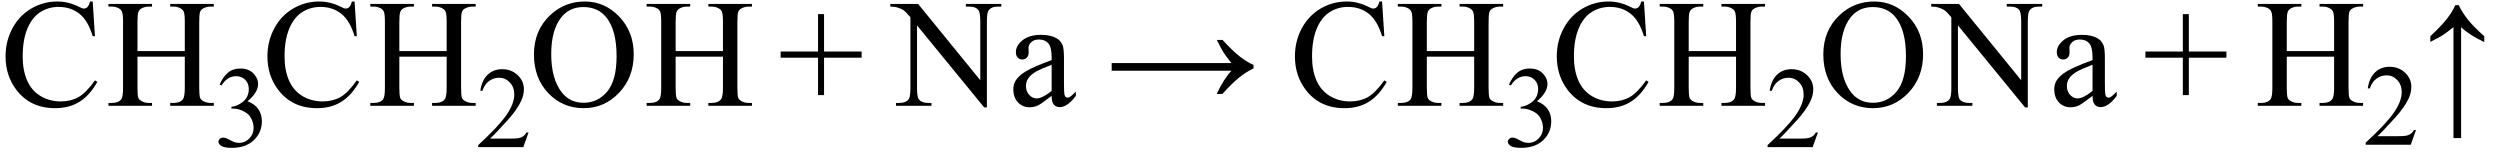
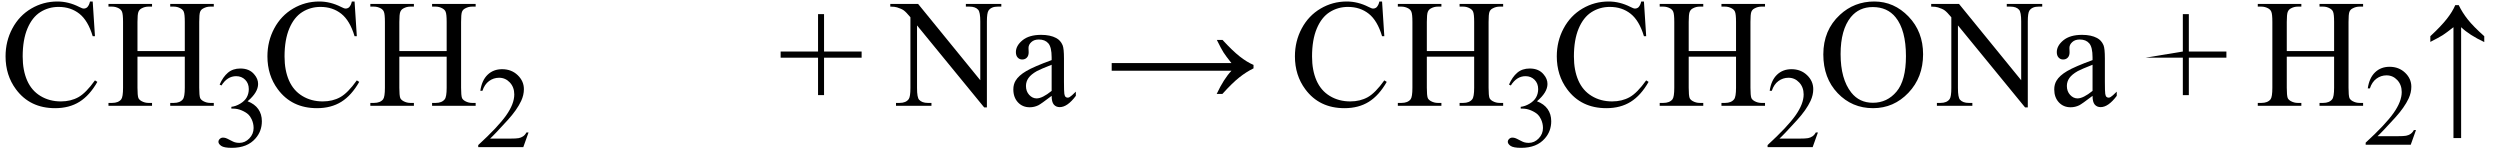
<svg xmlns="http://www.w3.org/2000/svg" stroke-dasharray="none" shape-rendering="auto" font-family="'Dialog'" width="260" text-rendering="auto" fill-opacity="1" contentScriptType="text/ecmascript" color-interpolation="auto" color-rendering="auto" preserveAspectRatio="xMidYMid meet" font-size="12" fill="black" stroke="black" image-rendering="auto" stroke-miterlimit="10" zoomAndPan="magnify" version="1.0" stroke-linecap="square" stroke-linejoin="miter" contentStyleType="text/css" font-style="normal" height="16" stroke-width="1" stroke-dashoffset="0" font-weight="normal" stroke-opacity="1">
  <defs id="genericDefs" />
  <g>
    <g text-rendering="optimizeLegibility" transform="translate(0,11)" color-rendering="optimizeQuality" color-interpolation="linearRGB" image-rendering="optimizeQuality">
      <path d="M9.641 -10.844 L9.875 -7.234 L9.641 -7.234 Q9.156 -8.859 8.258 -9.57 Q7.359 -10.281 6.094 -10.281 Q5.047 -10.281 4.195 -9.742 Q3.344 -9.203 2.852 -8.031 Q2.359 -6.859 2.359 -5.125 Q2.359 -3.688 2.82 -2.633 Q3.281 -1.578 4.211 -1.016 Q5.141 -0.453 6.328 -0.453 Q7.359 -0.453 8.148 -0.891 Q8.938 -1.328 9.875 -2.641 L10.125 -2.484 Q9.328 -1.078 8.266 -0.414 Q7.203 0.25 5.734 0.25 Q3.109 0.25 1.656 -1.719 Q0.578 -3.172 0.578 -5.141 Q0.578 -6.719 1.289 -8.047 Q2 -9.375 3.25 -10.109 Q4.5 -10.844 5.969 -10.844 Q7.125 -10.844 8.234 -10.281 Q8.562 -10.109 8.703 -10.109 Q8.922 -10.109 9.078 -10.25 Q9.281 -10.469 9.359 -10.844 L9.641 -10.844 ZM14.297 -5.688 L19.219 -5.688 L19.219 -8.719 Q19.219 -9.531 19.109 -9.781 Q19.031 -9.984 18.781 -10.125 Q18.453 -10.312 18.078 -10.312 L17.703 -10.312 L17.703 -10.594 L22.234 -10.594 L22.234 -10.312 L21.859 -10.312 Q21.484 -10.312 21.141 -10.125 Q20.891 -10 20.805 -9.75 Q20.719 -9.5 20.719 -8.719 L20.719 -1.875 Q20.719 -1.078 20.812 -0.812 Q20.891 -0.625 21.141 -0.484 Q21.484 -0.297 21.859 -0.297 L22.234 -0.297 L22.234 0 L17.703 0 L17.703 -0.297 L18.078 -0.297 Q18.719 -0.297 19.016 -0.672 Q19.219 -0.922 19.219 -1.875 L19.219 -5.109 L14.297 -5.109 L14.297 -1.875 Q14.297 -1.078 14.391 -0.812 Q14.469 -0.625 14.719 -0.484 Q15.062 -0.297 15.438 -0.297 L15.812 -0.297 L15.812 0 L11.281 0 L11.281 -0.297 L11.656 -0.297 Q12.312 -0.297 12.609 -0.672 Q12.797 -0.922 12.797 -1.875 L12.797 -8.719 Q12.797 -9.531 12.688 -9.781 Q12.609 -9.984 12.375 -10.125 Q12.031 -10.312 11.656 -10.312 L11.281 -10.312 L11.281 -10.594 L15.812 -10.594 L15.812 -10.312 L15.438 -10.312 Q15.062 -10.312 14.719 -10.125 Q14.484 -10 14.391 -9.75 Q14.297 -9.5 14.297 -8.719 L14.297 -5.688 Z" stroke="none" />
    </g>
    <g text-rendering="optimizeLegibility" transform="translate(22.234,15.234)" color-rendering="optimizeQuality" color-interpolation="linearRGB" image-rendering="optimizeQuality">
      <path d="M0.609 -6.438 Q0.953 -7.234 1.469 -7.672 Q1.984 -8.109 2.766 -8.109 Q3.719 -8.109 4.219 -7.484 Q4.609 -7.031 4.609 -6.5 Q4.609 -5.625 3.516 -4.703 Q4.25 -4.422 4.625 -3.891 Q5 -3.359 5 -2.625 Q5 -1.594 4.344 -0.844 Q3.5 0.141 1.875 0.141 Q1.062 0.141 0.773 -0.062 Q0.484 -0.266 0.484 -0.484 Q0.484 -0.656 0.625 -0.789 Q0.766 -0.922 0.953 -0.922 Q1.109 -0.922 1.25 -0.875 Q1.359 -0.844 1.711 -0.656 Q2.062 -0.469 2.188 -0.438 Q2.406 -0.375 2.656 -0.375 Q3.25 -0.375 3.695 -0.836 Q4.141 -1.297 4.141 -1.922 Q4.141 -2.391 3.938 -2.828 Q3.781 -3.156 3.594 -3.328 Q3.344 -3.562 2.906 -3.75 Q2.469 -3.938 2.016 -3.938 L1.828 -3.938 L1.828 -4.125 Q2.281 -4.172 2.75 -4.453 Q3.219 -4.734 3.43 -5.117 Q3.641 -5.5 3.641 -5.969 Q3.641 -6.562 3.266 -6.938 Q2.891 -7.312 2.328 -7.312 Q1.406 -7.312 0.797 -6.344 L0.609 -6.438 Z" stroke="none" />
    </g>
    <g text-rendering="optimizeLegibility" transform="translate(27.234,11)" color-rendering="optimizeQuality" color-interpolation="linearRGB" image-rendering="optimizeQuality">
      <path d="M9.641 -10.844 L9.875 -7.234 L9.641 -7.234 Q9.156 -8.859 8.258 -9.57 Q7.359 -10.281 6.094 -10.281 Q5.047 -10.281 4.195 -9.742 Q3.344 -9.203 2.852 -8.031 Q2.359 -6.859 2.359 -5.125 Q2.359 -3.688 2.82 -2.633 Q3.281 -1.578 4.211 -1.016 Q5.141 -0.453 6.328 -0.453 Q7.359 -0.453 8.148 -0.891 Q8.938 -1.328 9.875 -2.641 L10.125 -2.484 Q9.328 -1.078 8.266 -0.414 Q7.203 0.25 5.734 0.25 Q3.109 0.25 1.656 -1.719 Q0.578 -3.172 0.578 -5.141 Q0.578 -6.719 1.289 -8.047 Q2 -9.375 3.25 -10.109 Q4.5 -10.844 5.969 -10.844 Q7.125 -10.844 8.234 -10.281 Q8.562 -10.109 8.703 -10.109 Q8.922 -10.109 9.078 -10.25 Q9.281 -10.469 9.359 -10.844 L9.641 -10.844 ZM14.297 -5.688 L19.219 -5.688 L19.219 -8.719 Q19.219 -9.531 19.109 -9.781 Q19.031 -9.984 18.781 -10.125 Q18.453 -10.312 18.078 -10.312 L17.703 -10.312 L17.703 -10.594 L22.234 -10.594 L22.234 -10.312 L21.859 -10.312 Q21.484 -10.312 21.141 -10.125 Q20.891 -10 20.805 -9.75 Q20.719 -9.5 20.719 -8.719 L20.719 -1.875 Q20.719 -1.078 20.812 -0.812 Q20.891 -0.625 21.141 -0.484 Q21.484 -0.297 21.859 -0.297 L22.234 -0.297 L22.234 0 L17.703 0 L17.703 -0.297 L18.078 -0.297 Q18.719 -0.297 19.016 -0.672 Q19.219 -0.922 19.219 -1.875 L19.219 -5.109 L14.297 -5.109 L14.297 -1.875 Q14.297 -1.078 14.391 -0.812 Q14.469 -0.625 14.719 -0.484 Q15.062 -0.297 15.438 -0.297 L15.812 -0.297 L15.812 0 L11.281 0 L11.281 -0.297 L11.656 -0.297 Q12.312 -0.297 12.609 -0.672 Q12.797 -0.922 12.797 -1.875 L12.797 -8.719 Q12.797 -9.531 12.688 -9.781 Q12.609 -9.984 12.375 -10.125 Q12.031 -10.312 11.656 -10.312 L11.281 -10.312 L11.281 -10.594 L15.812 -10.594 L15.812 -10.312 L15.438 -10.312 Q15.062 -10.312 14.719 -10.125 Q14.484 -10 14.391 -9.75 Q14.297 -9.5 14.297 -8.719 L14.297 -5.688 Z" stroke="none" />
    </g>
    <g text-rendering="optimizeLegibility" transform="translate(49.469,15.305)" color-rendering="optimizeQuality" color-interpolation="linearRGB" image-rendering="optimizeQuality">
      <path d="M5.5 -1.531 L4.953 0 L0.266 0 L0.266 -0.219 Q2.328 -2.109 3.172 -3.305 Q4.016 -4.5 4.016 -5.484 Q4.016 -6.234 3.555 -6.727 Q3.094 -7.219 2.438 -7.219 Q1.859 -7.219 1.391 -6.875 Q0.922 -6.531 0.703 -5.859 L0.484 -5.859 Q0.641 -6.953 1.242 -7.531 Q1.844 -8.109 2.75 -8.109 Q3.719 -8.109 4.367 -7.492 Q5.016 -6.875 5.016 -6.031 Q5.016 -5.422 4.734 -4.812 Q4.297 -3.875 3.328 -2.812 Q1.875 -1.219 1.5 -0.891 L3.578 -0.891 Q4.219 -0.891 4.469 -0.938 Q4.719 -0.984 4.93 -1.125 Q5.141 -1.266 5.281 -1.531 L5.5 -1.531 Z" stroke="none" />
    </g>
    <g text-rendering="optimizeLegibility" transform="translate(54.969,11)" color-rendering="optimizeQuality" color-interpolation="linearRGB" image-rendering="optimizeQuality">
-       <path d="M5.859 -10.844 Q7.922 -10.844 9.43 -9.273 Q10.938 -7.703 10.938 -5.359 Q10.938 -2.953 9.414 -1.352 Q7.891 0.25 5.734 0.25 Q3.547 0.25 2.055 -1.312 Q0.562 -2.875 0.562 -5.344 Q0.562 -7.859 2.281 -9.453 Q3.781 -10.844 5.859 -10.844 ZM5.703 -10.266 Q4.281 -10.266 3.422 -9.219 Q2.359 -7.906 2.359 -5.375 Q2.359 -2.781 3.469 -1.375 Q4.312 -0.312 5.719 -0.312 Q7.203 -0.312 8.18 -1.477 Q9.156 -2.641 9.156 -5.156 Q9.156 -7.875 8.078 -9.203 Q7.219 -10.266 5.703 -10.266 ZM15.297 -5.688 L20.219 -5.688 L20.219 -8.719 Q20.219 -9.531 20.109 -9.781 Q20.031 -9.984 19.781 -10.125 Q19.453 -10.312 19.078 -10.312 L18.703 -10.312 L18.703 -10.594 L23.234 -10.594 L23.234 -10.312 L22.859 -10.312 Q22.484 -10.312 22.141 -10.125 Q21.891 -10 21.805 -9.75 Q21.719 -9.5 21.719 -8.719 L21.719 -1.875 Q21.719 -1.078 21.812 -0.812 Q21.891 -0.625 22.141 -0.484 Q22.484 -0.297 22.859 -0.297 L23.234 -0.297 L23.234 0 L18.703 0 L18.703 -0.297 L19.078 -0.297 Q19.719 -0.297 20.016 -0.672 Q20.219 -0.922 20.219 -1.875 L20.219 -5.109 L15.297 -5.109 L15.297 -1.875 Q15.297 -1.078 15.391 -0.812 Q15.469 -0.625 15.719 -0.484 Q16.062 -0.297 16.438 -0.297 L16.812 -0.297 L16.812 0 L12.281 0 L12.281 -0.297 L12.656 -0.297 Q13.312 -0.297 13.609 -0.672 Q13.797 -0.922 13.797 -1.875 L13.797 -8.719 Q13.797 -9.531 13.688 -9.781 Q13.609 -9.984 13.375 -10.125 Q13.031 -10.312 12.656 -10.312 L12.281 -10.312 L12.281 -10.594 L16.812 -10.594 L16.812 -10.312 L16.438 -10.312 Q16.062 -10.312 15.719 -10.125 Q15.484 -10 15.391 -9.75 Q15.297 -9.5 15.297 -8.719 L15.297 -5.688 Z" stroke="none" />
-     </g>
+       </g>
    <g text-rendering="optimizeLegibility" transform="translate(80.889,11)" color-rendering="optimizeQuality" color-interpolation="linearRGB" image-rendering="optimizeQuality">
      <path d="M4.188 -1.109 L4.188 -5 L0.297 -5 L0.297 -5.641 L4.188 -5.641 L4.188 -9.531 L4.812 -9.531 L4.812 -5.641 L8.719 -5.641 L8.719 -5 L4.812 -5 L4.812 -1.109 L4.188 -1.109 Z" stroke="none" />
    </g>
    <g text-rendering="optimizeLegibility" transform="translate(92.809,11)" color-rendering="optimizeQuality" color-interpolation="linearRGB" image-rendering="optimizeQuality">
      <path d="M-0.219 -10.594 L2.672 -10.594 L9.141 -2.656 L9.141 -8.766 Q9.141 -9.734 8.922 -9.984 Q8.641 -10.312 8.016 -10.312 L7.641 -10.312 L7.641 -10.594 L11.328 -10.594 L11.328 -10.312 L10.953 -10.312 Q10.281 -10.312 10 -9.906 Q9.828 -9.656 9.828 -8.766 L9.828 0.172 L9.547 0.172 L2.562 -8.359 L2.562 -1.844 Q2.562 -0.859 2.781 -0.625 Q3.078 -0.297 3.688 -0.297 L4.062 -0.297 L4.062 0 L0.375 0 L0.375 -0.297 L0.75 -0.297 Q1.422 -0.297 1.703 -0.703 Q1.875 -0.953 1.875 -1.844 L1.875 -9.203 Q1.422 -9.75 1.18 -9.922 Q0.938 -10.094 0.484 -10.234 Q0.25 -10.312 -0.219 -10.312 L-0.219 -10.594 ZM16.562 -1.031 Q15.453 -0.188 15.172 -0.047 Q14.75 0.156 14.281 0.156 Q13.531 0.156 13.055 -0.359 Q12.578 -0.875 12.578 -1.703 Q12.578 -2.219 12.812 -2.609 Q13.125 -3.141 13.922 -3.609 Q14.719 -4.078 16.562 -4.75 L16.562 -5.031 Q16.562 -6.094 16.219 -6.492 Q15.875 -6.891 15.234 -6.891 Q14.734 -6.891 14.453 -6.625 Q14.156 -6.359 14.156 -6.016 L14.172 -5.562 Q14.172 -5.203 13.984 -5.008 Q13.797 -4.812 13.5 -4.812 Q13.219 -4.812 13.031 -5.016 Q12.844 -5.219 12.844 -5.578 Q12.844 -6.25 13.531 -6.812 Q14.219 -7.375 15.469 -7.375 Q16.422 -7.375 17.031 -7.047 Q17.484 -6.812 17.703 -6.297 Q17.844 -5.953 17.844 -4.922 L17.844 -2.484 Q17.844 -1.469 17.883 -1.234 Q17.922 -1 18.016 -0.922 Q18.109 -0.844 18.219 -0.844 Q18.344 -0.844 18.438 -0.906 Q18.609 -1 19.078 -1.469 L19.078 -1.031 Q18.203 0.141 17.406 0.141 Q17.016 0.141 16.789 -0.125 Q16.562 -0.391 16.562 -1.031 ZM16.562 -1.547 L16.562 -4.266 Q15.375 -3.797 15.031 -3.609 Q14.422 -3.266 14.156 -2.891 Q13.891 -2.516 13.891 -2.062 Q13.891 -1.5 14.227 -1.133 Q14.562 -0.766 15 -0.766 Q15.594 -0.766 16.562 -1.547 Z" stroke="none" />
    </g>
    <g text-rendering="optimizeLegibility" transform="translate(114.991,11)" color-rendering="optimizeQuality" color-interpolation="linearRGB" image-rendering="optimizeQuality">
      <path d="M12.156 -6.844 Q13.188 -5.719 13.945 -5.125 Q14.703 -4.531 15.375 -4.25 L15.375 -3.891 Q14.609 -3.516 13.883 -2.938 Q13.156 -2.359 12.141 -1.234 L11.547 -1.234 Q12.281 -2.797 13.078 -3.641 L0.625 -3.641 L0.625 -4.438 L13.078 -4.438 Q12.484 -5.188 12.25 -5.555 Q12.016 -5.922 11.562 -6.844 L12.156 -6.844 Z" stroke="none" />
    </g>
    <g text-rendering="optimizeLegibility" transform="translate(134.094,11)" color-rendering="optimizeQuality" color-interpolation="linearRGB" image-rendering="optimizeQuality">
      <path d="M9.641 -10.844 L9.875 -7.234 L9.641 -7.234 Q9.156 -8.859 8.258 -9.57 Q7.359 -10.281 6.094 -10.281 Q5.047 -10.281 4.195 -9.742 Q3.344 -9.203 2.852 -8.031 Q2.359 -6.859 2.359 -5.125 Q2.359 -3.688 2.82 -2.633 Q3.281 -1.578 4.211 -1.016 Q5.141 -0.453 6.328 -0.453 Q7.359 -0.453 8.148 -0.891 Q8.938 -1.328 9.875 -2.641 L10.125 -2.484 Q9.328 -1.078 8.266 -0.414 Q7.203 0.25 5.734 0.25 Q3.109 0.25 1.656 -1.719 Q0.578 -3.172 0.578 -5.141 Q0.578 -6.719 1.289 -8.047 Q2 -9.375 3.25 -10.109 Q4.5 -10.844 5.969 -10.844 Q7.125 -10.844 8.234 -10.281 Q8.562 -10.109 8.703 -10.109 Q8.922 -10.109 9.078 -10.25 Q9.281 -10.469 9.359 -10.844 L9.641 -10.844 ZM14.297 -5.688 L19.219 -5.688 L19.219 -8.719 Q19.219 -9.531 19.109 -9.781 Q19.031 -9.984 18.781 -10.125 Q18.453 -10.312 18.078 -10.312 L17.703 -10.312 L17.703 -10.594 L22.234 -10.594 L22.234 -10.312 L21.859 -10.312 Q21.484 -10.312 21.141 -10.125 Q20.891 -10 20.805 -9.75 Q20.719 -9.5 20.719 -8.719 L20.719 -1.875 Q20.719 -1.078 20.812 -0.812 Q20.891 -0.625 21.141 -0.484 Q21.484 -0.297 21.859 -0.297 L22.234 -0.297 L22.234 0 L17.703 0 L17.703 -0.297 L18.078 -0.297 Q18.719 -0.297 19.016 -0.672 Q19.219 -0.922 19.219 -1.875 L19.219 -5.109 L14.297 -5.109 L14.297 -1.875 Q14.297 -1.078 14.391 -0.812 Q14.469 -0.625 14.719 -0.484 Q15.062 -0.297 15.438 -0.297 L15.812 -0.297 L15.812 0 L11.281 0 L11.281 -0.297 L11.656 -0.297 Q12.312 -0.297 12.609 -0.672 Q12.797 -0.922 12.797 -1.875 L12.797 -8.719 Q12.797 -9.531 12.688 -9.781 Q12.609 -9.984 12.375 -10.125 Q12.031 -10.312 11.656 -10.312 L11.281 -10.312 L11.281 -10.594 L15.812 -10.594 L15.812 -10.312 L15.438 -10.312 Q15.062 -10.312 14.719 -10.125 Q14.484 -10 14.391 -9.75 Q14.297 -9.5 14.297 -8.719 L14.297 -5.688 Z" stroke="none" />
    </g>
    <g text-rendering="optimizeLegibility" transform="translate(156.328,15.234)" color-rendering="optimizeQuality" color-interpolation="linearRGB" image-rendering="optimizeQuality">
      <path d="M0.609 -6.438 Q0.953 -7.234 1.469 -7.672 Q1.984 -8.109 2.766 -8.109 Q3.719 -8.109 4.219 -7.484 Q4.609 -7.031 4.609 -6.5 Q4.609 -5.625 3.516 -4.703 Q4.25 -4.422 4.625 -3.891 Q5 -3.359 5 -2.625 Q5 -1.594 4.344 -0.844 Q3.5 0.141 1.875 0.141 Q1.062 0.141 0.773 -0.062 Q0.484 -0.266 0.484 -0.484 Q0.484 -0.656 0.625 -0.789 Q0.766 -0.922 0.953 -0.922 Q1.109 -0.922 1.25 -0.875 Q1.359 -0.844 1.711 -0.656 Q2.062 -0.469 2.188 -0.438 Q2.406 -0.375 2.656 -0.375 Q3.25 -0.375 3.695 -0.836 Q4.141 -1.297 4.141 -1.922 Q4.141 -2.391 3.938 -2.828 Q3.781 -3.156 3.594 -3.328 Q3.344 -3.562 2.906 -3.75 Q2.469 -3.938 2.016 -3.938 L1.828 -3.938 L1.828 -4.125 Q2.281 -4.172 2.75 -4.453 Q3.219 -4.734 3.43 -5.117 Q3.641 -5.5 3.641 -5.969 Q3.641 -6.562 3.266 -6.938 Q2.891 -7.312 2.328 -7.312 Q1.406 -7.312 0.797 -6.344 L0.609 -6.438 Z" stroke="none" />
    </g>
    <g text-rendering="optimizeLegibility" transform="translate(161.328,11)" color-rendering="optimizeQuality" color-interpolation="linearRGB" image-rendering="optimizeQuality">
      <path d="M9.641 -10.844 L9.875 -7.234 L9.641 -7.234 Q9.156 -8.859 8.258 -9.57 Q7.359 -10.281 6.094 -10.281 Q5.047 -10.281 4.195 -9.742 Q3.344 -9.203 2.852 -8.031 Q2.359 -6.859 2.359 -5.125 Q2.359 -3.688 2.82 -2.633 Q3.281 -1.578 4.211 -1.016 Q5.141 -0.453 6.328 -0.453 Q7.359 -0.453 8.148 -0.891 Q8.938 -1.328 9.875 -2.641 L10.125 -2.484 Q9.328 -1.078 8.266 -0.414 Q7.203 0.25 5.734 0.25 Q3.109 0.25 1.656 -1.719 Q0.578 -3.172 0.578 -5.141 Q0.578 -6.719 1.289 -8.047 Q2 -9.375 3.25 -10.109 Q4.5 -10.844 5.969 -10.844 Q7.125 -10.844 8.234 -10.281 Q8.562 -10.109 8.703 -10.109 Q8.922 -10.109 9.078 -10.25 Q9.281 -10.469 9.359 -10.844 L9.641 -10.844 ZM14.297 -5.688 L19.219 -5.688 L19.219 -8.719 Q19.219 -9.531 19.109 -9.781 Q19.031 -9.984 18.781 -10.125 Q18.453 -10.312 18.078 -10.312 L17.703 -10.312 L17.703 -10.594 L22.234 -10.594 L22.234 -10.312 L21.859 -10.312 Q21.484 -10.312 21.141 -10.125 Q20.891 -10 20.805 -9.75 Q20.719 -9.5 20.719 -8.719 L20.719 -1.875 Q20.719 -1.078 20.812 -0.812 Q20.891 -0.625 21.141 -0.484 Q21.484 -0.297 21.859 -0.297 L22.234 -0.297 L22.234 0 L17.703 0 L17.703 -0.297 L18.078 -0.297 Q18.719 -0.297 19.016 -0.672 Q19.219 -0.922 19.219 -1.875 L19.219 -5.109 L14.297 -5.109 L14.297 -1.875 Q14.297 -1.078 14.391 -0.812 Q14.469 -0.625 14.719 -0.484 Q15.062 -0.297 15.438 -0.297 L15.812 -0.297 L15.812 0 L11.281 0 L11.281 -0.297 L11.656 -0.297 Q12.312 -0.297 12.609 -0.672 Q12.797 -0.922 12.797 -1.875 L12.797 -8.719 Q12.797 -9.531 12.688 -9.781 Q12.609 -9.984 12.375 -10.125 Q12.031 -10.312 11.656 -10.312 L11.281 -10.312 L11.281 -10.594 L15.812 -10.594 L15.812 -10.312 L15.438 -10.312 Q15.062 -10.312 14.719 -10.125 Q14.484 -10 14.391 -9.75 Q14.297 -9.5 14.297 -8.719 L14.297 -5.688 Z" stroke="none" />
    </g>
    <g text-rendering="optimizeLegibility" transform="translate(183.563,15.305)" color-rendering="optimizeQuality" color-interpolation="linearRGB" image-rendering="optimizeQuality">
      <path d="M5.5 -1.531 L4.953 0 L0.266 0 L0.266 -0.219 Q2.328 -2.109 3.172 -3.305 Q4.016 -4.5 4.016 -5.484 Q4.016 -6.234 3.555 -6.727 Q3.094 -7.219 2.438 -7.219 Q1.859 -7.219 1.391 -6.875 Q0.922 -6.531 0.703 -5.859 L0.484 -5.859 Q0.641 -6.953 1.242 -7.531 Q1.844 -8.109 2.75 -8.109 Q3.719 -8.109 4.367 -7.492 Q5.016 -6.875 5.016 -6.031 Q5.016 -5.422 4.734 -4.812 Q4.297 -3.875 3.328 -2.812 Q1.875 -1.219 1.5 -0.891 L3.578 -0.891 Q4.219 -0.891 4.469 -0.938 Q4.719 -0.984 4.93 -1.125 Q5.141 -1.266 5.281 -1.531 L5.5 -1.531 Z" stroke="none" />
    </g>
    <g text-rendering="optimizeLegibility" transform="translate(189.063,11)" color-rendering="optimizeQuality" color-interpolation="linearRGB" image-rendering="optimizeQuality">
      <path d="M5.859 -10.844 Q7.922 -10.844 9.43 -9.273 Q10.938 -7.703 10.938 -5.359 Q10.938 -2.953 9.414 -1.352 Q7.891 0.25 5.734 0.25 Q3.547 0.25 2.055 -1.312 Q0.562 -2.875 0.562 -5.344 Q0.562 -7.859 2.281 -9.453 Q3.781 -10.844 5.859 -10.844 ZM5.703 -10.266 Q4.281 -10.266 3.422 -9.219 Q2.359 -7.906 2.359 -5.375 Q2.359 -2.781 3.469 -1.375 Q4.312 -0.312 5.719 -0.312 Q7.203 -0.312 8.18 -1.477 Q9.156 -2.641 9.156 -5.156 Q9.156 -7.875 8.078 -9.203 Q7.219 -10.266 5.703 -10.266 ZM11.781 -10.594 L14.672 -10.594 L21.141 -2.656 L21.141 -8.766 Q21.141 -9.734 20.922 -9.984 Q20.641 -10.312 20.016 -10.312 L19.641 -10.312 L19.641 -10.594 L23.328 -10.594 L23.328 -10.312 L22.953 -10.312 Q22.281 -10.312 22 -9.906 Q21.828 -9.656 21.828 -8.766 L21.828 0.172 L21.547 0.172 L14.562 -8.359 L14.562 -1.844 Q14.562 -0.859 14.781 -0.625 Q15.078 -0.297 15.688 -0.297 L16.062 -0.297 L16.062 0 L12.375 0 L12.375 -0.297 L12.75 -0.297 Q13.422 -0.297 13.703 -0.703 Q13.875 -0.953 13.875 -1.844 L13.875 -9.203 Q13.422 -9.75 13.18 -9.922 Q12.938 -10.094 12.484 -10.234 Q12.25 -10.312 11.781 -10.312 L11.781 -10.594 ZM28.562 -1.031 Q27.453 -0.188 27.172 -0.047 Q26.75 0.156 26.281 0.156 Q25.531 0.156 25.055 -0.359 Q24.578 -0.875 24.578 -1.703 Q24.578 -2.219 24.812 -2.609 Q25.125 -3.141 25.922 -3.609 Q26.719 -4.078 28.562 -4.75 L28.562 -5.031 Q28.562 -6.094 28.219 -6.492 Q27.875 -6.891 27.234 -6.891 Q26.734 -6.891 26.453 -6.625 Q26.156 -6.359 26.156 -6.016 L26.172 -5.562 Q26.172 -5.203 25.984 -5.008 Q25.797 -4.812 25.5 -4.812 Q25.219 -4.812 25.031 -5.016 Q24.844 -5.219 24.844 -5.578 Q24.844 -6.25 25.531 -6.812 Q26.219 -7.375 27.469 -7.375 Q28.422 -7.375 29.031 -7.047 Q29.484 -6.812 29.703 -6.297 Q29.844 -5.953 29.844 -4.922 L29.844 -2.484 Q29.844 -1.469 29.883 -1.234 Q29.922 -1 30.016 -0.922 Q30.109 -0.844 30.219 -0.844 Q30.344 -0.844 30.438 -0.906 Q30.609 -1 31.078 -1.469 L31.078 -1.031 Q30.203 0.141 29.406 0.141 Q29.016 0.141 28.789 -0.125 Q28.562 -0.391 28.562 -1.031 ZM28.562 -1.547 L28.562 -4.266 Q27.375 -3.797 27.031 -3.609 Q26.422 -3.266 26.156 -2.891 Q25.891 -2.516 25.891 -2.062 Q25.891 -1.5 26.227 -1.133 Q26.562 -0.766 27 -0.766 Q27.594 -0.766 28.562 -1.547 Z" stroke="none" />
    </g>
    <g text-rendering="optimizeLegibility" transform="translate(222.827,11)" color-rendering="optimizeQuality" color-interpolation="linearRGB" image-rendering="optimizeQuality">
-       <path d="M4.188 -1.109 L4.188 -5 L0.297 -5 L0.297 -5.641 L4.188 -5.641 L4.188 -9.531 L4.812 -9.531 L4.812 -5.641 L8.719 -5.641 L8.719 -5 L4.812 -5 L4.812 -1.109 L4.188 -1.109 Z" stroke="none" />
+       <path d="M4.188 -1.109 L4.188 -5 L0.297 -5 L4.188 -5.641 L4.188 -9.531 L4.812 -9.531 L4.812 -5.641 L8.719 -5.641 L8.719 -5 L4.812 -5 L4.812 -1.109 L4.188 -1.109 Z" stroke="none" />
    </g>
    <g text-rendering="optimizeLegibility" transform="translate(234.528,11)" color-rendering="optimizeQuality" color-interpolation="linearRGB" image-rendering="optimizeQuality">
      <path d="M3.297 -5.688 L8.219 -5.688 L8.219 -8.719 Q8.219 -9.531 8.109 -9.781 Q8.031 -9.984 7.781 -10.125 Q7.453 -10.312 7.078 -10.312 L6.703 -10.312 L6.703 -10.594 L11.234 -10.594 L11.234 -10.312 L10.859 -10.312 Q10.484 -10.312 10.141 -10.125 Q9.891 -10 9.805 -9.75 Q9.719 -9.5 9.719 -8.719 L9.719 -1.875 Q9.719 -1.078 9.812 -0.812 Q9.891 -0.625 10.141 -0.484 Q10.484 -0.297 10.859 -0.297 L11.234 -0.297 L11.234 0 L6.703 0 L6.703 -0.297 L7.078 -0.297 Q7.719 -0.297 8.016 -0.672 Q8.219 -0.922 8.219 -1.875 L8.219 -5.109 L3.297 -5.109 L3.297 -1.875 Q3.297 -1.078 3.391 -0.812 Q3.469 -0.625 3.719 -0.484 Q4.062 -0.297 4.438 -0.297 L4.812 -0.297 L4.812 0 L0.281 0 L0.281 -0.297 L0.656 -0.297 Q1.312 -0.297 1.609 -0.672 Q1.797 -0.922 1.797 -1.875 L1.797 -8.719 Q1.797 -9.531 1.688 -9.781 Q1.609 -9.984 1.375 -10.125 Q1.031 -10.312 0.656 -10.312 L0.281 -10.312 L0.281 -10.594 L4.812 -10.594 L4.812 -10.312 L4.438 -10.312 Q4.062 -10.312 3.719 -10.125 Q3.484 -10 3.391 -9.75 Q3.297 -9.5 3.297 -8.719 L3.297 -5.688 Z" stroke="none" />
    </g>
    <g text-rendering="optimizeLegibility" transform="translate(245.763,15.055)" color-rendering="optimizeQuality" color-interpolation="linearRGB" image-rendering="optimizeQuality">
      <path d="M5.5 -1.531 L4.953 0 L0.266 0 L0.266 -0.219 Q2.328 -2.109 3.172 -3.305 Q4.016 -4.5 4.016 -5.484 Q4.016 -6.234 3.555 -6.727 Q3.094 -7.219 2.438 -7.219 Q1.859 -7.219 1.391 -6.875 Q0.922 -6.531 0.703 -5.859 L0.484 -5.859 Q0.641 -6.953 1.242 -7.531 Q1.844 -8.109 2.75 -8.109 Q3.719 -8.109 4.367 -7.492 Q5.016 -6.875 5.016 -6.031 Q5.016 -5.422 4.734 -4.812 Q4.297 -3.875 3.328 -2.812 Q1.875 -1.219 1.5 -0.891 L3.578 -0.891 Q4.219 -0.891 4.469 -0.938 Q4.719 -0.984 4.93 -1.125 Q5.141 -1.266 5.281 -1.531 L5.5 -1.531 Z" stroke="none" />
    </g>
    <g text-rendering="optimizeLegibility" transform="translate(251.551,11)" color-rendering="optimizeQuality" color-interpolation="linearRGB" image-rendering="optimizeQuality">
      <path d="M1.203 -7.234 Q2.328 -8.281 2.922 -9.039 Q3.516 -9.797 3.797 -10.469 L4.156 -10.469 Q4.531 -9.688 5.109 -8.961 Q5.688 -8.234 6.812 -7.234 L6.812 -6.625 Q5.25 -7.359 4.406 -8.172 L4.406 3.359 L3.609 3.359 L3.609 -8.172 Q2.859 -7.578 2.492 -7.344 Q2.125 -7.109 1.203 -6.641 L1.203 -7.234 Z" stroke="none" />
    </g>
  </g>
</svg>